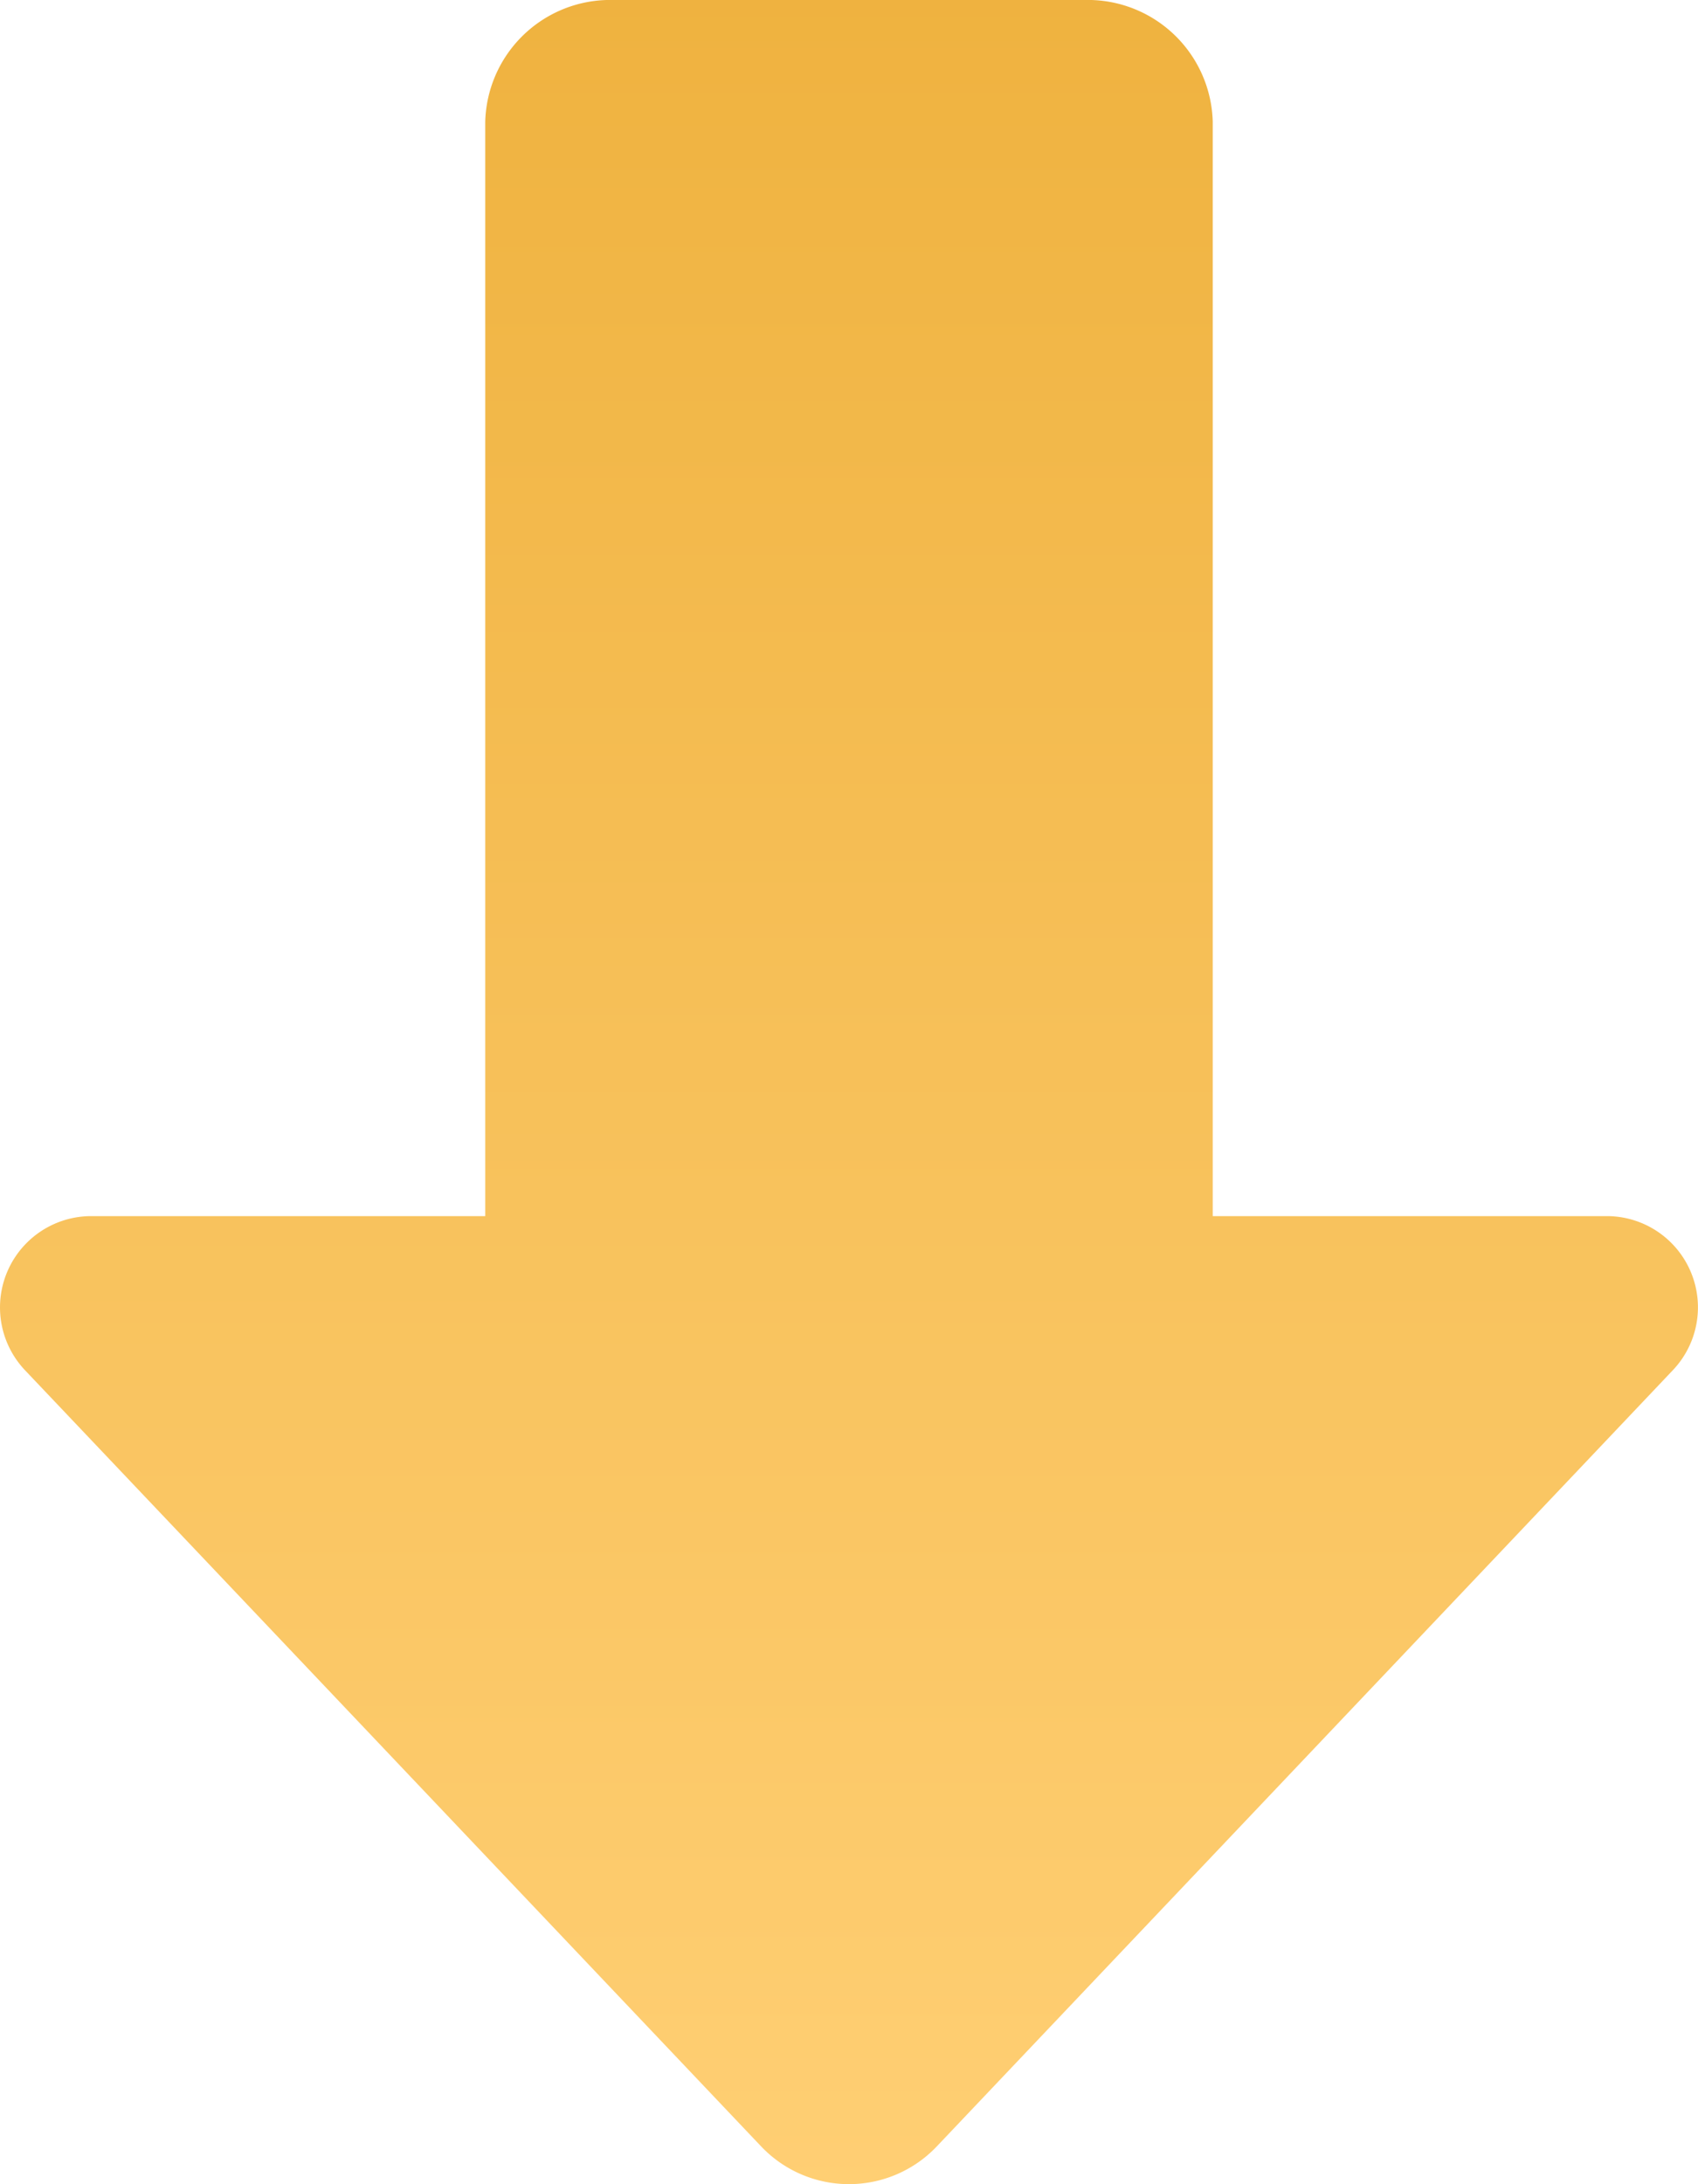
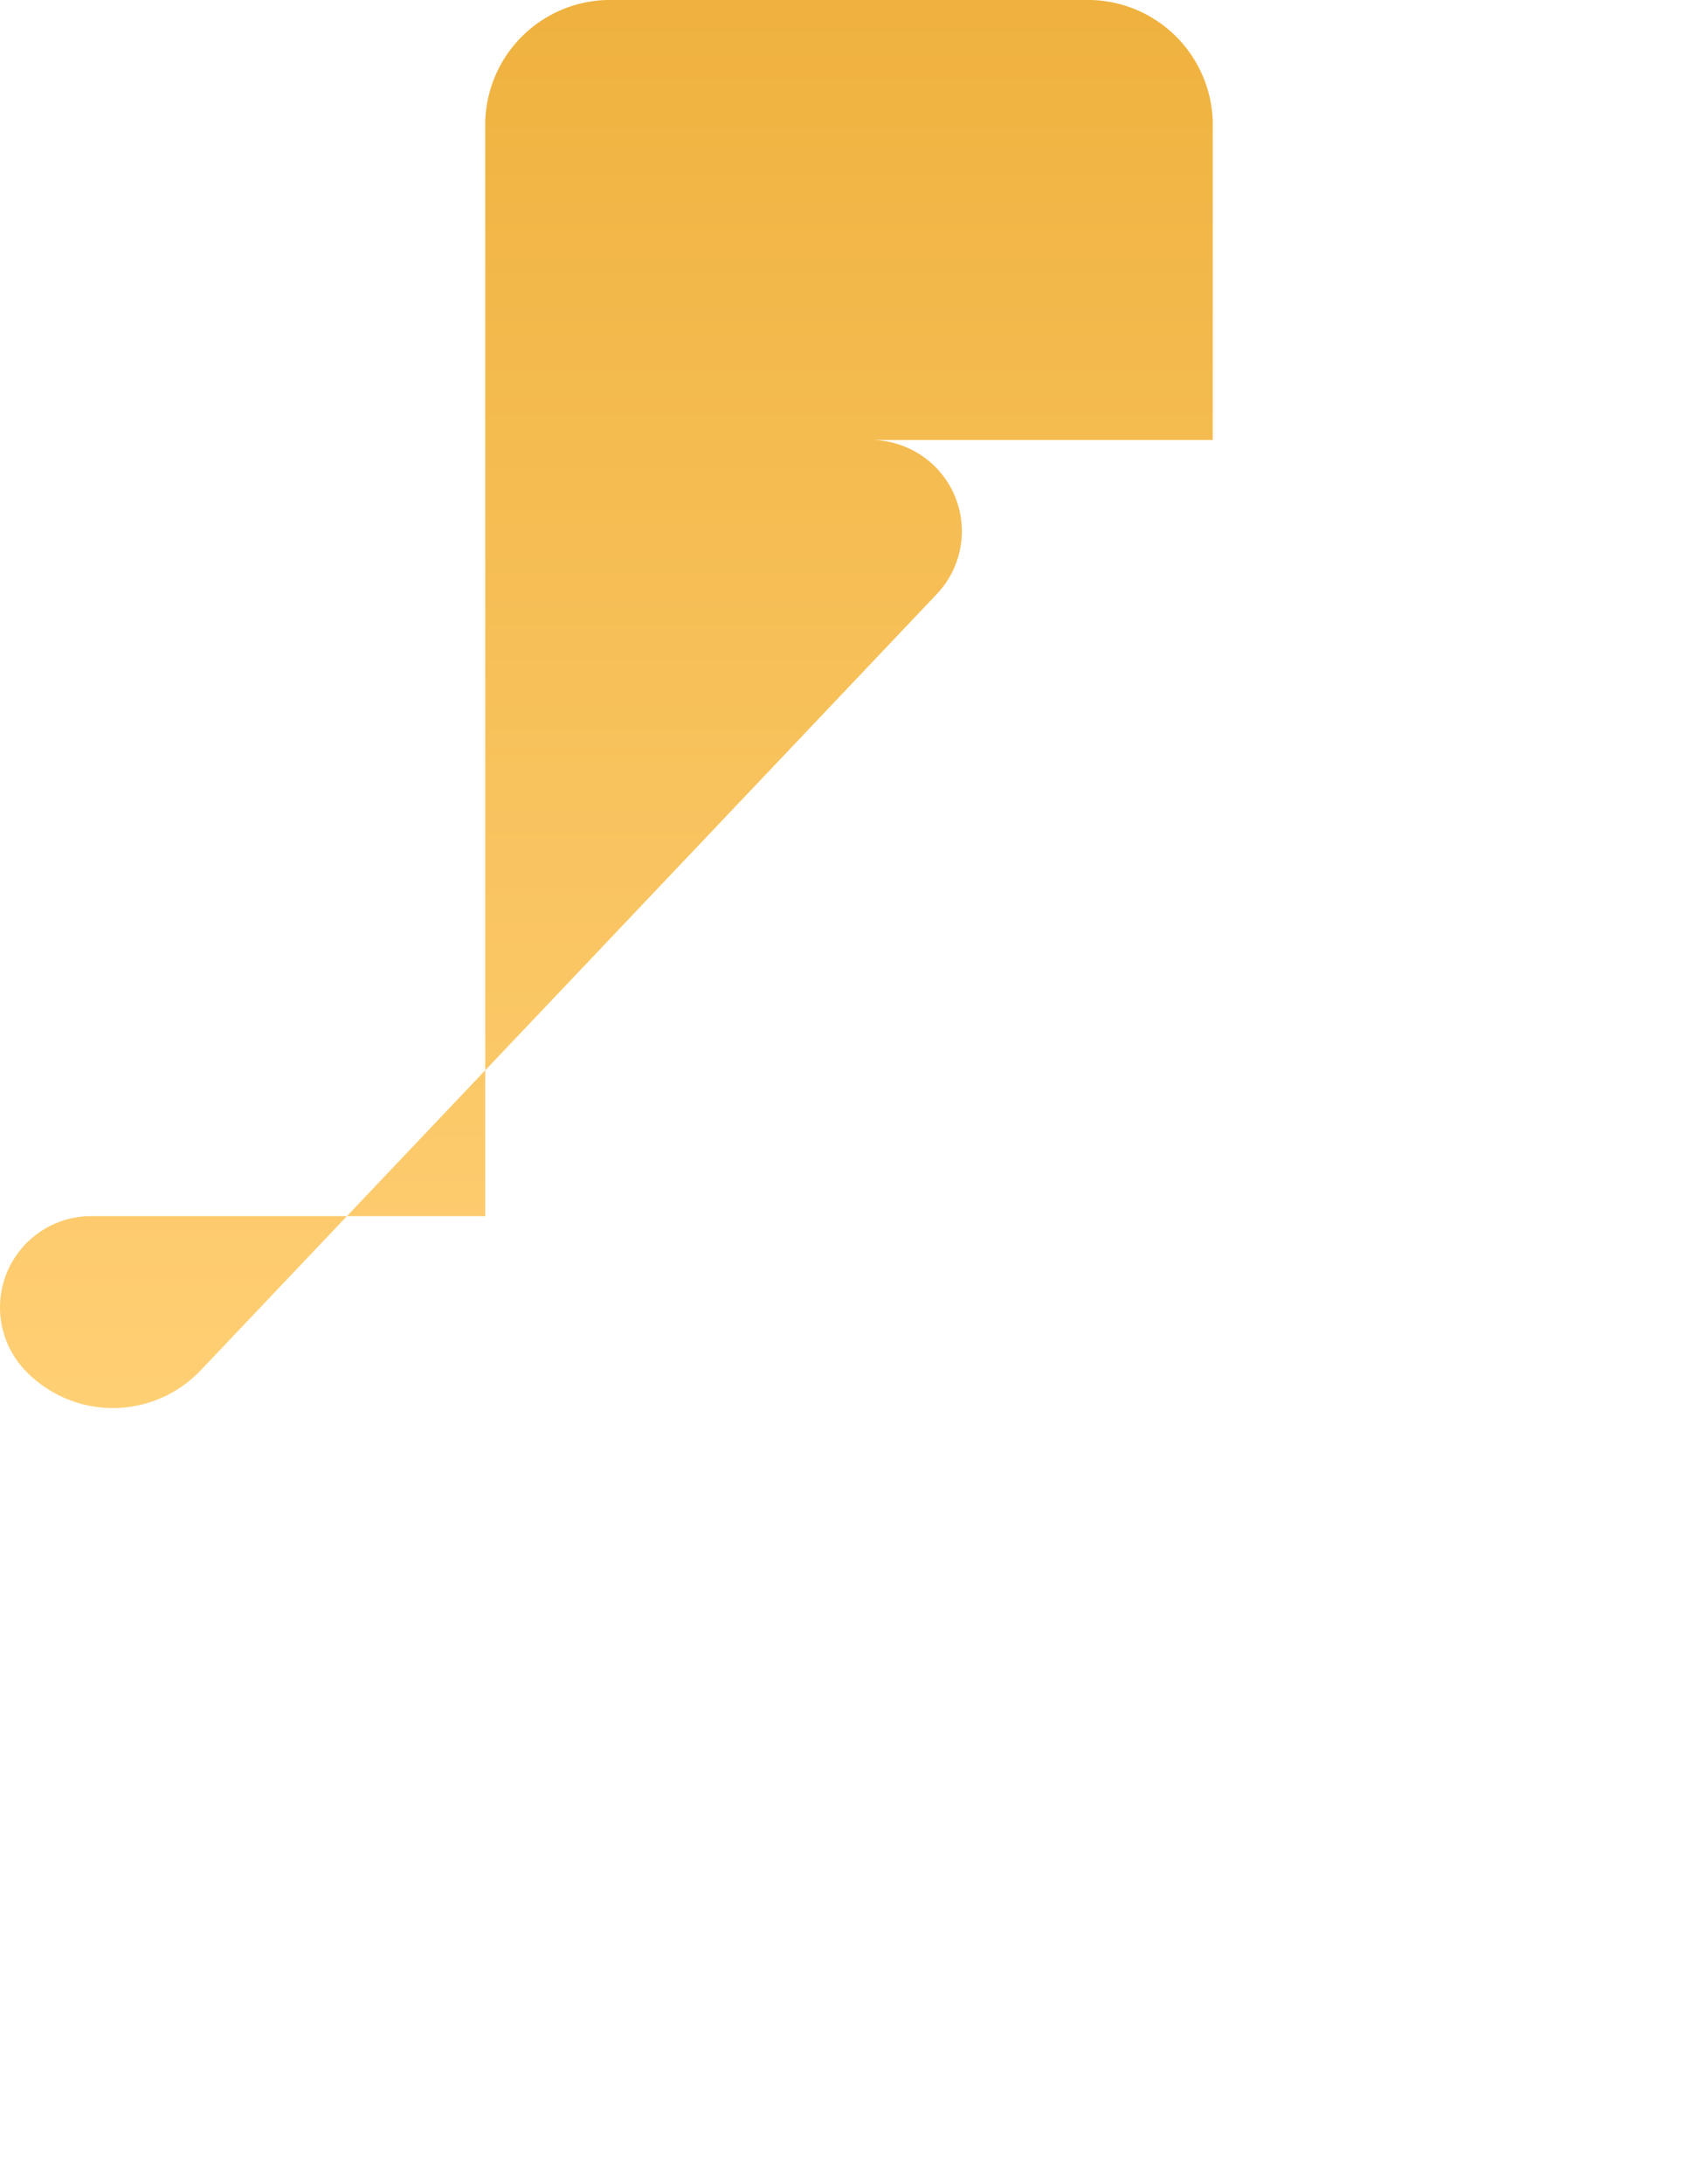
<svg xmlns="http://www.w3.org/2000/svg" width="138.922" height="178.613" viewBox="0 0 138.922 178.613">
  <defs>
    <linearGradient id="linear-gradient" x1="0.5" x2="0.5" y2="1" gradientUnits="objectBoundingBox">
      <stop offset="0" stop-color="#efb23f" />
      <stop offset="1" stop-color="#ffcf74" />
    </linearGradient>
  </defs>
-   <path id="iconmonstr-arrow-down-alt-filled" d="M44.7,102.448H12.442a7.469,7.469,0,0,0-5.4,12.6c16.72,17.613,46.559,49.069,60.222,63.467a9.907,9.907,0,0,0,14.388,0c13.664-14.4,43.512-45.854,60.213-63.467a7.461,7.461,0,0,0-5.388-12.6H104.22V12.943A10.231,10.231,0,0,0,94.3,3H54.625A10.231,10.231,0,0,0,44.7,12.943Z" transform="translate(-5 -3)" fill="url(#linear-gradient)" />
+   <path id="iconmonstr-arrow-down-alt-filled" d="M44.7,102.448H12.442a7.469,7.469,0,0,0-5.4,12.6a9.907,9.907,0,0,0,14.388,0c13.664-14.4,43.512-45.854,60.213-63.467a7.461,7.461,0,0,0-5.388-12.6H104.22V12.943A10.231,10.231,0,0,0,94.3,3H54.625A10.231,10.231,0,0,0,44.7,12.943Z" transform="translate(-5 -3)" fill="url(#linear-gradient)" />
</svg>